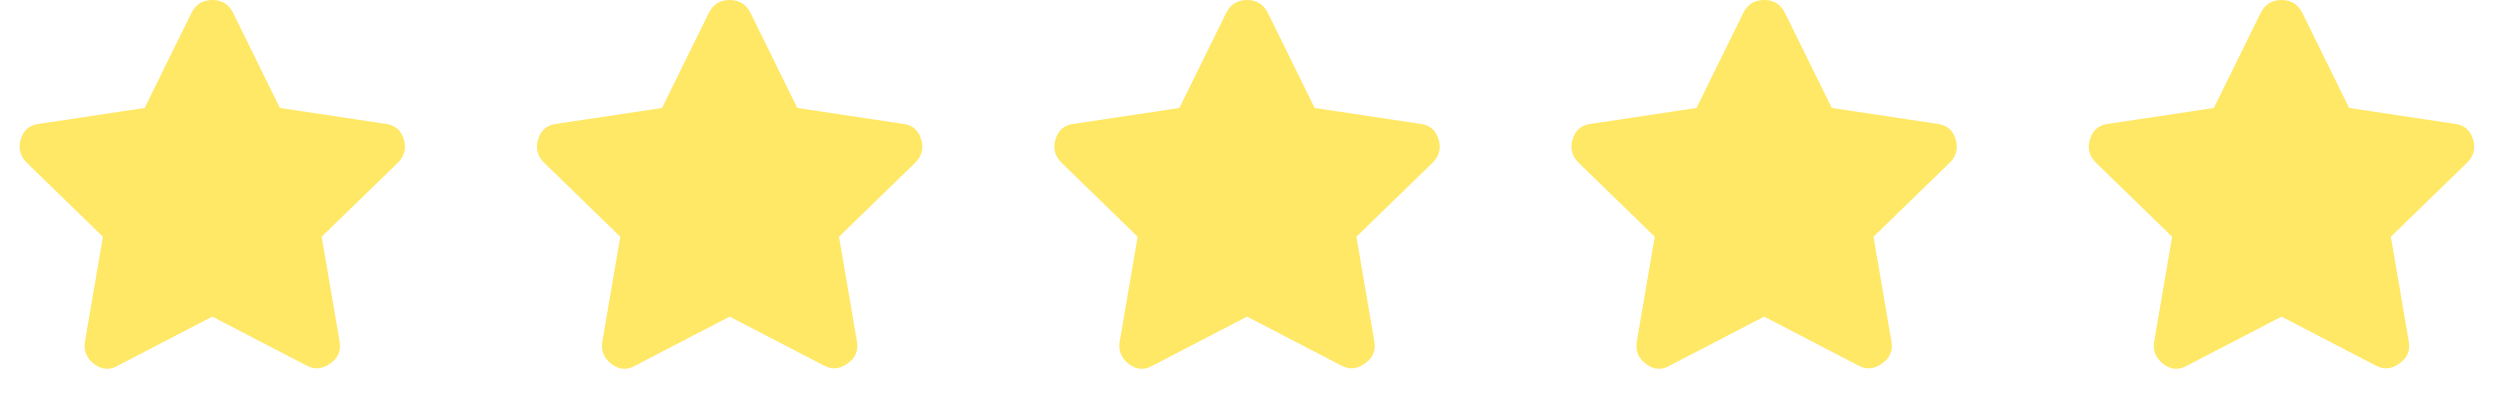
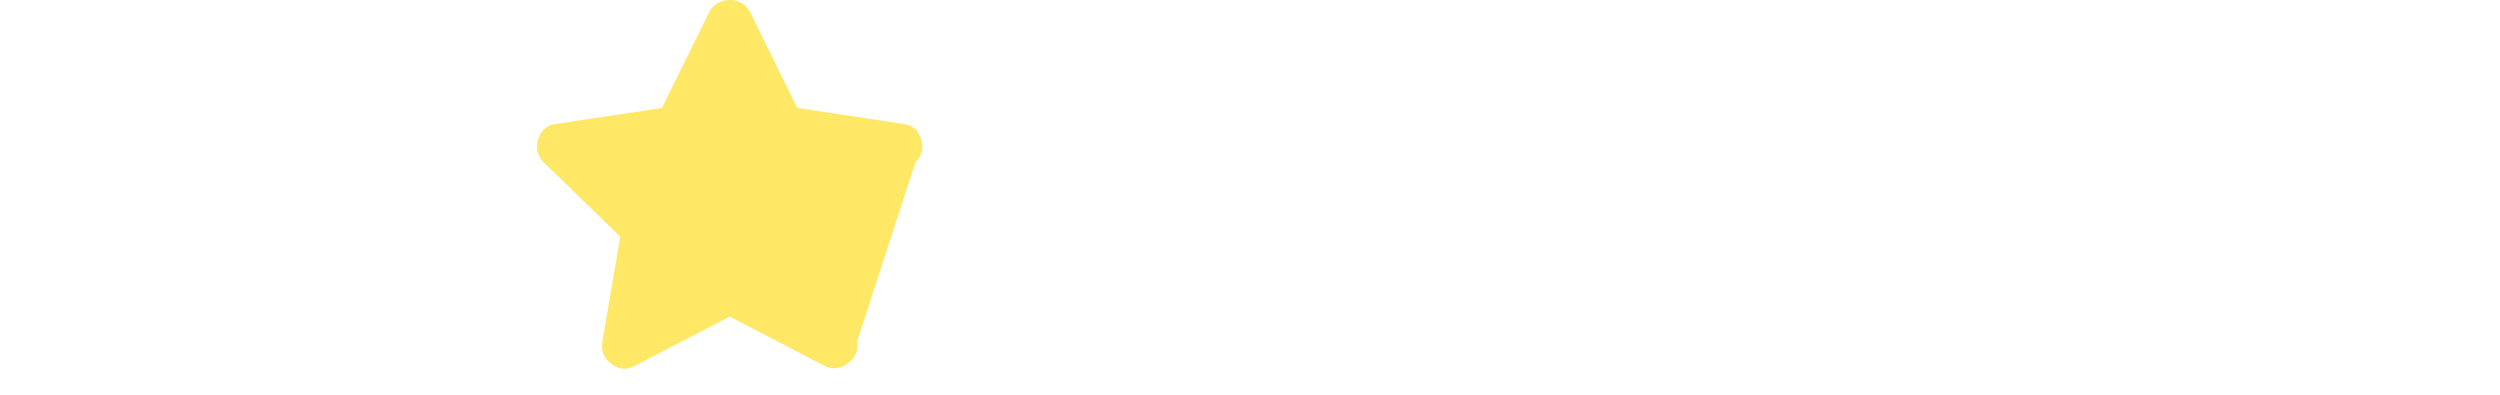
<svg xmlns="http://www.w3.org/2000/svg" width="95" height="15" viewBox="0 0 95 15" fill="none">
-   <path d="M7.274 0.492C7.438 0.164 7.703 0 8.067 0C8.432 0 8.696 0.164 8.86 0.492L10.637 4.102L14.63 4.703C14.994 4.74 15.231 4.931 15.341 5.277C15.45 5.624 15.377 5.924 15.122 6.18L12.223 8.996L12.907 12.988C12.962 13.335 12.843 13.608 12.552 13.809C12.26 14.027 11.959 14.055 11.649 13.891L8.067 12.031L4.485 13.891C4.175 14.073 3.874 14.055 3.583 13.836C3.291 13.617 3.173 13.335 3.227 12.988L3.911 8.996L1.012 6.18C0.757 5.924 0.684 5.624 0.794 5.277C0.903 4.931 1.14 4.74 1.505 4.703L5.497 4.102L7.274 0.492Z" fill="#FFE866" />
-   <path d="M26.934 0.492C27.098 0.164 27.363 0 27.727 0C28.092 0 28.356 0.164 28.52 0.492L30.297 4.102L34.29 4.703C34.654 4.74 34.891 4.931 35.001 5.277C35.11 5.624 35.037 5.924 34.782 6.18L31.883 8.996L32.567 12.988C32.622 13.335 32.503 13.608 32.212 13.809C31.92 14.027 31.619 14.055 31.309 13.891L27.727 12.031L24.145 13.891C23.835 14.073 23.534 14.055 23.243 13.836C22.951 13.617 22.833 13.335 22.887 12.988L23.571 8.996L20.672 6.18C20.417 5.924 20.344 5.624 20.454 5.277C20.563 4.931 20.8 4.74 21.165 4.703L25.157 4.102L26.934 0.492Z" fill="#FFE866" />
-   <path d="M46.594 0.492C46.758 0.164 47.023 0 47.387 0C47.752 0 48.016 0.164 48.18 0.492L49.958 4.102L53.95 4.703C54.314 4.74 54.551 4.931 54.661 5.277C54.77 5.624 54.697 5.924 54.442 6.18L51.543 8.996L52.227 12.988C52.282 13.335 52.163 13.608 51.872 13.809C51.58 14.027 51.279 14.055 50.969 13.891L47.387 12.031L43.805 13.891C43.495 14.073 43.194 14.055 42.903 13.836C42.611 13.617 42.493 13.335 42.547 12.988L43.231 8.996L40.333 6.18C40.077 5.924 40.004 5.624 40.114 5.277C40.223 4.931 40.46 4.74 40.825 4.703L44.817 4.102L46.594 0.492Z" fill="#FFE866" />
-   <path d="M66.244 0.492C66.408 0.164 66.673 0 67.037 0C67.402 0 67.666 0.164 67.83 0.492L69.608 4.102L73.6 4.703C73.964 4.74 74.201 4.931 74.311 5.277C74.42 5.624 74.347 5.924 74.092 6.18L71.194 8.996L71.877 12.988C71.932 13.335 71.813 13.608 71.522 13.809C71.23 14.027 70.929 14.055 70.619 13.891L67.037 12.031L63.455 13.891C63.145 14.073 62.844 14.055 62.553 13.836C62.261 13.617 62.143 13.335 62.197 12.988L62.881 8.996L59.983 6.18C59.727 5.924 59.654 5.624 59.764 5.277C59.873 4.931 60.11 4.74 60.475 4.703L64.467 4.102L66.244 0.492Z" fill="#FFE866" />
-   <path d="M85.904 0.492C86.068 0.164 86.332 0 86.697 0C87.062 0 87.326 0.164 87.49 0.492L89.267 4.102L93.26 4.703C93.624 4.74 93.861 4.931 93.971 5.277C94.08 5.624 94.007 5.924 93.752 6.18L90.853 8.996L91.537 12.988C91.592 13.335 91.473 13.608 91.181 13.809C90.89 14.027 90.589 14.055 90.279 13.891L86.697 12.031L83.115 13.891C82.805 14.073 82.504 14.055 82.213 13.836C81.921 13.617 81.803 13.335 81.857 12.988L82.541 8.996L79.642 6.18C79.387 5.924 79.314 5.624 79.424 5.277C79.533 4.931 79.77 4.74 80.135 4.703L84.127 4.102L85.904 0.492Z" fill="#FFE866" />
+   <path d="M26.934 0.492C27.098 0.164 27.363 0 27.727 0C28.092 0 28.356 0.164 28.52 0.492L30.297 4.102L34.29 4.703C34.654 4.74 34.891 4.931 35.001 5.277C35.11 5.624 35.037 5.924 34.782 6.18L32.567 12.988C32.622 13.335 32.503 13.608 32.212 13.809C31.92 14.027 31.619 14.055 31.309 13.891L27.727 12.031L24.145 13.891C23.835 14.073 23.534 14.055 23.243 13.836C22.951 13.617 22.833 13.335 22.887 12.988L23.571 8.996L20.672 6.18C20.417 5.924 20.344 5.624 20.454 5.277C20.563 4.931 20.8 4.74 21.165 4.703L25.157 4.102L26.934 0.492Z" fill="#FFE866" />
</svg>